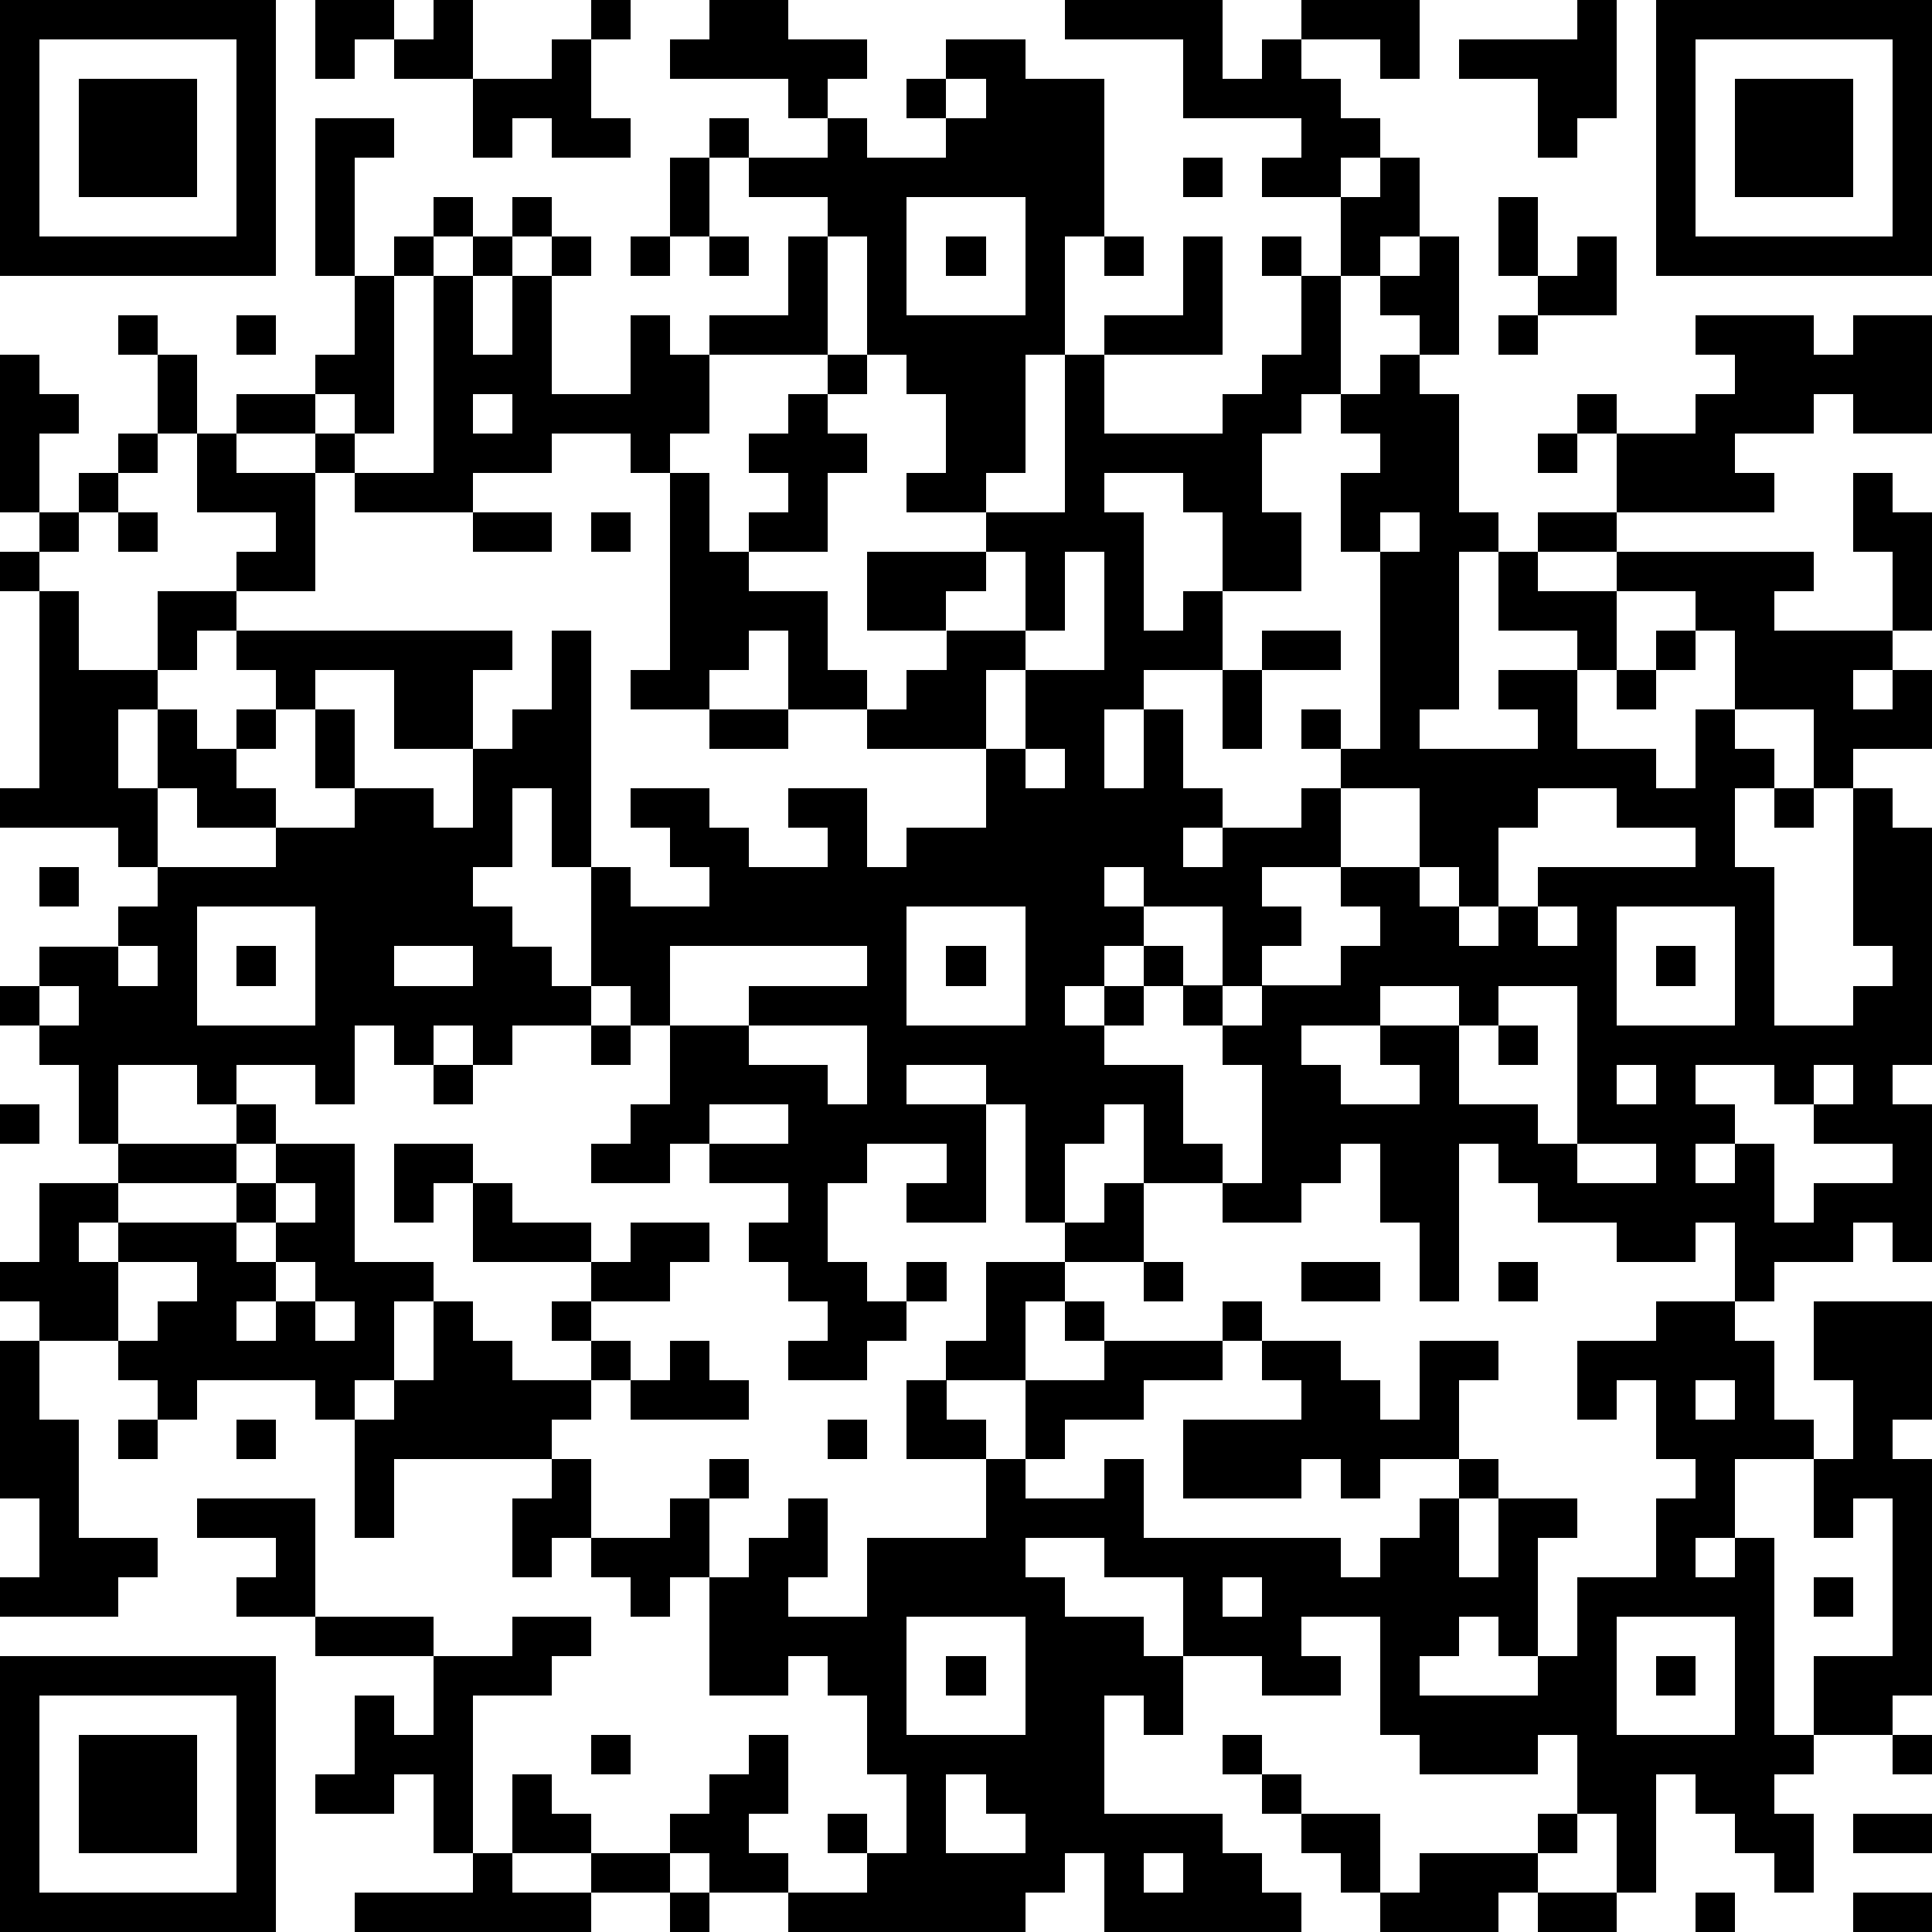
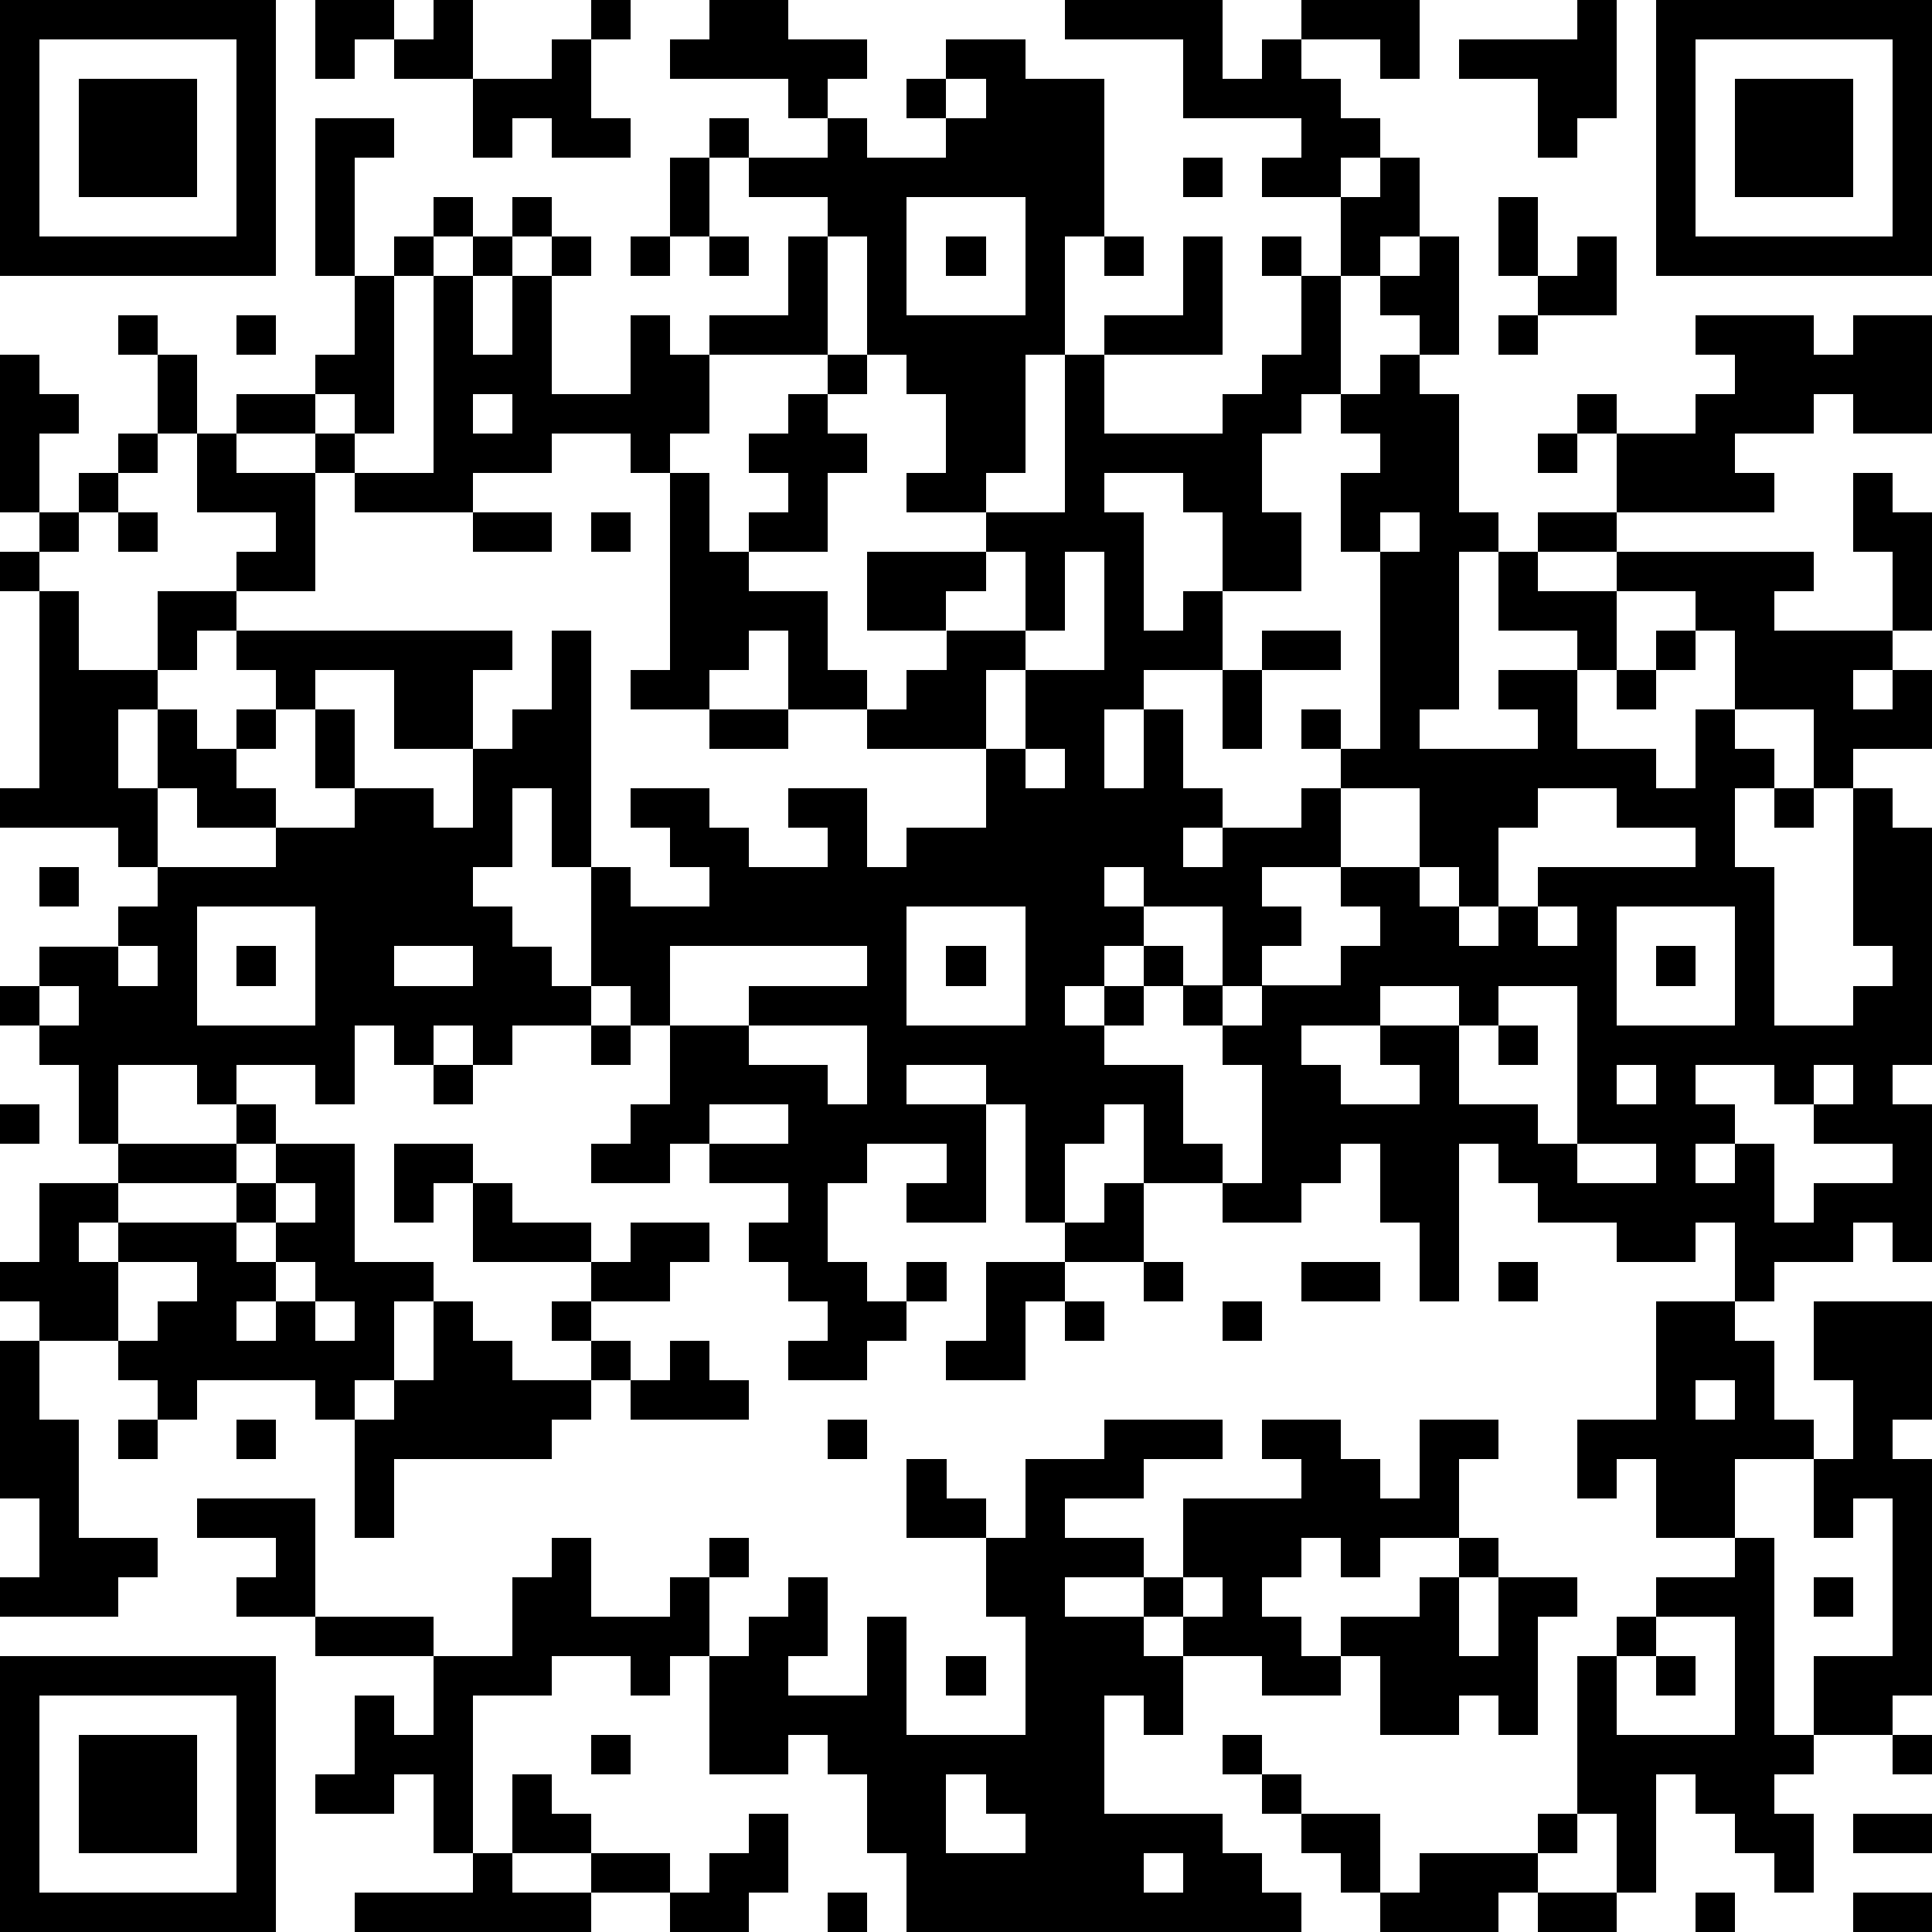
<svg xmlns="http://www.w3.org/2000/svg" version="1.1" width="196" height="196" shape-rendering="crispEdges">
-   <path d="M0 0h7v7h-7zM8 0h2v1h-1v1h-1zM11 0h1v2h-2v-1h1zM15 0h1v1h-1zM18 0h2v1h2v1h-1v1h-1v-1h-3v-1h1zM27 0h4v2h1v-1h1v-1h3v2h-1v-1h-2v1h1v1h1v1h-1v1h-2v-1h1v-1h-3v-2h-3zM40 0h1v3h-1v1h-1v-2h-2v-1h3zM42 0h7v7h-7zM1 1v5h5v-5zM14 1h1v2h1v1h-2v-1h-1v1h-1v-2h2zM24 1h2v1h2v4h-1v3h-1v3h-1v1h-2v-1h1v-2h-1v-1h-1v-3h-1v-1h-2v-1h-1v-1h1v1h2v-1h1v1h2v-1h-1v-1h1zM43 1v5h5v-5zM2 2h3v3h-3zM24 2v1h1v-1zM44 2h3v3h-3zM8 3h2v1h-1v3h-1zM17 4h1v2h-1zM30 4h1v1h-1zM35 4h1v2h-1v1h-1v-2h1zM11 5h1v1h-1zM13 5h1v1h-1zM23 5v3h3v-3zM38 5h1v2h-1zM10 6h1v1h-1zM12 6h1v1h-1zM14 6h1v1h-1zM16 6h1v1h-1zM18 6h1v1h-1zM20 6h1v3h-3v-1h2zM24 6h1v1h-1zM28 6h1v1h-1zM30 6h1v3h-3v-1h2zM32 6h1v1h-1zM36 6h1v3h-1v-1h-1v-1h1zM40 6h1v2h-2v-1h1zM9 7h1v4h-1v-1h-1v-1h1zM11 7h1v2h1v-2h1v3h2v-2h1v1h1v2h-1v1h-1v-1h-2v1h-2v1h-3v-1h-1v-1h-2v-1h2v1h1v1h2zM33 7h1v3h-1v1h-1v2h1v2h-2v-2h-1v-1h-2v1h1v3h1v-1h1v2h-2v1h-1v2h1v-2h1v2h1v1h-1v1h1v-1h2v-1h1v-1h-1v-1h1v1h1v-5h-1v-2h1v-1h-1v-1h1v-1h1v1h1v3h1v1h-1v4h-1v1h3v-1h-1v-1h2v-1h-2v-2h1v-1h2v-2h-1v-1h1v1h2v-1h1v-1h-1v-1h3v1h1v-1h2v3h-2v-1h-1v1h-2v1h1v1h-4v1h-2v1h2v-1h5v1h-1v1h3v-2h-1v-2h1v1h1v3h-1v1h-1v1h1v-1h1v2h-2v1h-1v-2h-2v-2h-1v-1h-2v2h-1v2h2v1h1v-2h1v1h1v1h-1v2h1v4h2v-1h1v-1h-1v-4h1v1h1v6h-1v1h1v4h-1v-1h-1v1h-2v1h-1v-2h-1v1h-2v-1h-2v-1h-1v-1h-1v4h-1v-2h-1v-2h-1v1h-1v1h-2v-1h-2v-2h-1v1h-1v2h-1v-3h-1v-1h-2v1h2v3h-2v-1h1v-1h-2v1h-1v2h1v1h1v-1h1v1h-1v1h-1v1h-2v-1h1v-1h-1v-1h-1v-1h1v-1h-2v-1h-1v1h-2v-1h1v-1h1v-2h-1v-1h-1v-3h-1v-2h-1v2h-1v1h1v1h1v1h1v1h-2v1h-1v-1h-1v1h-1v-1h-1v2h-1v-1h-2v1h-1v-1h-2v2h-1v-2h-1v-1h-1v-1h1v-1h2v-1h1v-1h-1v-1h-3v-1h1v-5h-1v-1h1v-1h-1v-4h1v1h1v1h-1v2h1v-1h1v-1h1v-2h-1v-1h1v1h1v2h-1v1h-1v1h-1v1h-1v1h1v2h2v-2h2v-1h1v-1h-2v-2h1v1h2v3h-2v1h-1v1h-1v1h-1v2h1v-2h1v1h1v-1h1v-1h-1v-1h7v1h-1v2h-2v-2h-2v1h-1v1h-1v1h1v1h-2v-1h-1v2h3v-1h2v-1h-1v-2h1v2h2v1h1v-2h1v-1h1v-2h1v6h1v1h2v-1h-1v-1h-1v-1h2v1h1v1h2v-1h-1v-1h2v2h1v-1h2v-2h-3v-1h-2v-2h-1v1h-1v1h-2v-1h1v-5h1v2h1v-1h1v-1h-1v-1h1v-1h1v-1h1v1h-1v1h1v1h-1v2h-2v1h2v2h1v1h1v-1h1v-1h-2v-2h3v-1h2v-4h1v2h3v-1h1v-1h1zM6 8h1v1h-1zM38 8h1v1h-1zM12 10v1h1v-1zM39 11h1v1h-1zM3 13h1v1h-1zM12 13h2v1h-2zM15 13h1v1h-1zM35 13v1h1v-1zM25 14v1h-1v1h2v-2zM27 14v2h-1v1h-1v2h1v-2h2v-3zM32 16h2v1h-2zM42 16h1v1h-1zM31 17h1v2h-1zM41 17h1v1h-1zM18 18h2v1h-2zM26 19v1h1v-1zM34 20v2h-2v1h1v1h-1v1h-1v-2h-2v-1h-1v1h1v1h-1v1h-1v1h1v-1h1v-1h1v1h-1v1h-1v1h2v2h1v1h1v-3h-1v-1h-1v-1h1v1h1v-1h2v-1h1v-1h-1v-1h2v-2zM39 20v1h-1v2h-1v-1h-1v1h1v1h1v-1h1v-1h4v-1h-2v-1zM45 20h1v1h-1zM1 22h1v1h-1zM5 23v3h3v-3zM23 23v3h3v-3zM39 23v1h1v-1zM41 23v3h3v-3zM3 24v1h1v-1zM6 24h1v1h-1zM10 24v1h2v-1zM17 24v2h2v-1h3v-1zM24 24h1v1h-1zM42 24h1v1h-1zM1 25v1h1v-1zM35 25v1h-2v1h1v1h2v-1h-1v-1h2v-1zM38 25v1h-1v2h2v1h1v-4zM15 26h1v1h-1zM19 26v1h2v1h1v-2zM38 26h1v1h-1zM11 27h1v1h-1zM41 27v1h1v-1zM43 27v1h1v1h-1v1h1v-1h1v2h1v-1h2v-1h-2v-1h-1v-1zM46 27v1h1v-1zM0 28h1v1h-1zM6 28h1v1h-1zM18 28v1h2v-1zM3 29h3v1h-3zM7 29h2v3h2v1h-1v2h-1v1h-1v-1h-3v1h-1v-1h-1v-1h-2v-1h-1v-1h1v-2h2v1h-1v1h1v-1h3v-1h1zM10 29h2v1h-1v1h-1zM40 29v1h2v-1zM7 30v1h-1v1h1v-1h1v-1zM12 30h1v1h2v1h-3zM28 30h1v2h-2v-1h1zM16 31h2v1h-1v1h-2v-1h1zM3 32v2h1v-1h1v-1zM7 32v1h-1v1h1v-1h1v-1zM25 32h2v1h-1v2h-2v-1h1zM29 32h1v1h-1zM33 32h2v1h-2zM38 32h1v1h-1zM8 33v1h1v-1zM11 33h1v1h1v1h2v-1h-1v-1h1v1h1v1h-1v1h-1v1h-4v2h-1v-3h1v-1h1zM27 33h1v1h-1zM31 33h1v1h-1zM42 33h2v1h1v2h1v1h-2v2h-1v1h1v-1h1v5h1v-2h2v-4h-1v1h-1v-2h1v-2h-1v-2h3v3h-1v1h1v6h-1v1h-2v1h-1v1h1v2h-1v-1h-1v-1h-1v-1h-1v3h-1v-2h-1v-2h-1v1h-3v-1h-1v-3h-2v1h1v1h-2v-1h-2v-2h-2v-1h-2v1h1v1h2v1h1v2h-1v-1h-1v3h3v1h1v1h1v1h-5v-2h-1v1h-1v1h-6v-1h-2v-1h-1v-1h1v-1h1v-1h1v2h-1v1h1v1h2v-1h-1v-1h1v1h1v-2h-1v-2h-1v-1h-1v1h-2v-3h-1v1h-1v-1h-1v-1h-1v1h-1v-2h1v-1h1v2h2v-1h1v-1h1v1h-1v2h1v-1h1v-1h1v2h-1v1h2v-2h3v-2h-2v-2h1v1h1v1h1v-2h2v-1h3v1h-2v1h-2v1h-1v1h2v-1h1v2h5v1h1v-1h1v-1h1v-1h-2v1h-1v-1h-1v1h-3v-2h3v-1h-1v-1h2v1h1v1h1v-2h2v1h-1v2h1v1h-1v2h1v-2h2v1h-1v3h-1v-1h-1v1h-1v1h3v-1h1v-2h2v-2h1v-1h-1v-2h-1v1h-1v-2h2zM0 34h1v2h1v3h2v1h-1v1h-3v-1h1v-2h-1zM17 34h1v1h1v1h-3v-1h1zM43 35v1h1v-1zM3 36h1v1h-1zM6 36h1v1h-1zM21 36h1v1h-1zM5 38h3v3h-2v-1h1v-1h-2zM31 40v1h1v-1zM46 40h1v1h-1zM8 41h3v1h-3zM13 41h2v1h-1v1h-2v4h-1v-2h-1v1h-2v-1h1v-2h1v1h1v-2h2zM23 41v3h3v-3zM41 41v3h3v-3zM0 42h7v7h-7zM24 42h1v1h-1zM42 42h1v1h-1zM1 43v5h5v-5zM2 44h3v3h-3zM15 44h1v1h-1zM31 44h1v1h-1zM48 44h1v1h-1zM13 45h1v1h1v1h-2zM24 45v2h2v-1h-1v-1zM32 45h1v1h-1zM33 46h2v2h-1v-1h-1zM39 46h1v1h-1zM47 46h2v1h-2zM12 47h1v1h2v-1h2v1h-2v1h-6v-1h3zM29 47v1h1v-1zM36 47h3v1h-1v1h-3v-1h1zM17 48h1v1h-1zM39 48h2v1h-2zM43 48h1v1h-1zM47 48h2v1h-2z" style="fill:#000" transform="translate(0,0) scale(4)" />
+   <path d="M0 0h7v7h-7zM8 0h2v1h-1v1h-1zM11 0h1v2h-2v-1h1zM15 0h1v1h-1zM18 0h2v1h2v1h-1v1h-1v-1h-3v-1h1zM27 0h4v2h1v-1h1v-1h3v2h-1v-1h-2v1h1v1h1v1h-1v1h-2v-1h1v-1h-3v-2h-3zM40 0h1v3h-1v1h-1v-2h-2v-1h3zM42 0h7v7h-7zM1 1v5h5v-5zM14 1h1v2h1v1h-2v-1h-1v1h-1v-2h2zM24 1h2v1h2v4h-1v3h-1v3h-1v1h-2v-1h1v-2h-1v-1h-1v-3h-1v-1h-2v-1h-1v-1h1v1h2v-1h1v1h2v-1h-1v-1h1zM43 1v5h5v-5zM2 2h3v3h-3zM24 2v1h1v-1zM44 2h3v3h-3zM8 3h2v1h-1v3h-1zM17 4h1v2h-1zM30 4h1v1h-1zM35 4h1v2h-1v1h-1v-2h1zM11 5h1v1h-1zM13 5h1v1h-1zM23 5v3h3v-3zM38 5h1v2h-1zM10 6h1v1h-1zM12 6h1v1h-1zM14 6h1v1h-1zM16 6h1v1h-1zM18 6h1v1h-1zM20 6h1v3h-3v-1h2zM24 6h1v1h-1zM28 6h1v1h-1zM30 6h1v3h-3v-1h2zM32 6h1v1h-1zM36 6h1v3h-1v-1h-1v-1h1zM40 6h1v2h-2v-1h1zM9 7h1v4h-1v-1h-1v-1h1zM11 7h1v2h1v-2h1v3h2v-2h1v1h1v2h-1v1h-1v-1h-2v1h-2v1h-3v-1h-1v-1h-2v-1h2v1h1v1h2zM33 7h1v3h-1v1h-1v2h1v2h-2v-2h-1v-1h-2v1h1v3h1v-1h1v2h-2v1h-1v2h1v-2h1v2h1v1h-1v1h1v-1h2v-1h1v-1h-1v-1h1v1h1v-5h-1v-2h1v-1h-1v-1h1v-1h1v1h1v3h1v1h-1v4h-1v1h3v-1h-1v-1h2v-1h-2v-2h1v-1h2v-2h-1v-1h1v1h2v-1h1v-1h-1v-1h3v1h1v-1h2v3h-2v-1h-1v1h-2v1h1v1h-4v1h-2v1h2v-1h5v1h-1v1h3v-2h-1v-2h1v1h1v3h-1v1h-1v1h1v-1h1v2h-2v1h-1v-2h-2v-2h-1v-1h-2v2h-1v2h2v1h1v-2h1v1h1v1h-1v2h1v4h2v-1h1v-1h-1v-4h1v1h1v6h-1v1h1v4h-1v-1h-1v1h-2v1h-1v-2h-1v1h-2v-1h-2v-1h-1v-1h-1v4h-1v-2h-1v-2h-1v1h-1v1h-2v-1h-2v-2h-1v1h-1v2h-1v-3h-1v-1h-2v1h2v3h-2v-1h1v-1h-2v1h-1v2h1v1h1v-1h1v1h-1v1h-1v1h-2v-1h1v-1h-1v-1h-1v-1h1v-1h-2v-1h-1v1h-2v-1h1v-1h1v-2h-1v-1h-1v-3h-1v-2h-1v2h-1v1h1v1h1v1h1v1h-2v1h-1v-1h-1v1h-1v-1h-1v2h-1v-1h-2v1h-1v-1h-2v2h-1v-2h-1v-1h-1v-1h1v-1h2v-1h1v-1h-1v-1h-3v-1h1v-5h-1v-1h1v-1h-1v-4h1v1h1v1h-1v2h1v-1h1v-1h1v-2h-1v-1h1v1h1v2h-1v1h-1v1h-1v1h-1v1h1v2h2v-2h2v-1h1v-1h-2v-2h1v1h2v3h-2v1h-1v1h-1v1h-1v2h1v-2h1v1h1v-1h1v-1h-1v-1h7v1h-1v2h-2v-2h-2v1h-1v1h-1v1h1v1h-2v-1h-1v2h3v-1h2v-1h-1v-2h1v2h2v1h1v-2h1v-1h1v-2h1v6h1v1h2v-1h-1v-1h-1v-1h2v1h1v1h2v-1h-1v-1h2v2h1v-1h2v-2h-3v-1h-2v-2h-1v1h-1v1h-2v-1h1v-5h1v2h1v-1h1v-1h-1v-1h1v-1h1v-1h1v1h-1v1h1v1h-1v2h-2v1h2v2h1v1h1v-1h1v-1h-2v-2h3v-1h2v-4h1v2h3v-1h1v-1h1zM6 8h1v1h-1zM38 8h1v1h-1zM12 10v1h1v-1zM39 11h1v1h-1zM3 13h1v1h-1zM12 13h2v1h-2zM15 13h1v1h-1zM35 13v1h1v-1zM25 14v1h-1v1h2v-2zM27 14v2h-1v1h-1v2h1v-2h2v-3zM32 16h2v1h-2zM42 16h1v1h-1zM31 17h1v2h-1zM41 17h1v1h-1zM18 18h2v1h-2zM26 19v1h1v-1zM34 20v2h-2v1h1v1h-1v1h-1v-2h-2v-1h-1v1h1v1h-1v1h-1v1h1v-1h1v-1h1v1h-1v1h-1v1h2v2h1v1h1v-3h-1v-1h-1v-1h1v1h1v-1h2v-1h1v-1h-1v-1h2v-2zM39 20v1h-1v2h-1v-1h-1v1h1v1h1v-1h1v-1h4v-1h-2v-1zM45 20h1v1h-1zM1 22h1v1h-1zM5 23v3h3v-3zM23 23v3h3v-3zM39 23v1h1v-1zM41 23v3h3v-3zM3 24v1h1v-1zM6 24h1v1h-1zM10 24v1h2v-1zM17 24v2h2v-1h3v-1zM24 24h1v1h-1zM42 24h1v1h-1zM1 25v1h1v-1zM35 25v1h-2v1h1v1h2v-1h-1v-1h2v-1zM38 25v1h-1v2h2v1h1v-4zM15 26h1v1h-1zM19 26v1h2v1h1v-2zM38 26h1v1h-1zM11 27h1v1h-1zM41 27v1h1v-1zM43 27v1h1v1h-1v1h1v-1h1v2h1v-1h2v-1h-2v-1h-1v-1zM46 27v1h1v-1zM0 28h1v1h-1zM6 28h1v1h-1zM18 28v1h2v-1zM3 29h3v1h-3zM7 29h2v3h2v1h-1v2h-1v1h-1v-1h-3v1h-1v-1h-1v-1h-2v-1h-1v-1h1v-2h2v1h-1v1h1v-1h3v-1h1zM10 29h2v1h-1v1h-1zM40 29v1h2v-1zM7 30v1h-1v1h1v-1h1v-1zM12 30h1v1h2v1h-3zM28 30h1v2h-2v-1h1zM16 31h2v1h-1v1h-2v-1h1zM3 32v2h1v-1h1v-1zM7 32v1h-1v1h1v-1h1v-1zM25 32h2v1h-1v2h-2v-1h1zM29 32h1v1h-1zM33 32h2v1h-2zM38 32h1v1h-1zM8 33v1h1v-1zM11 33h1v1h1v1h2v-1h-1v-1h1v1h1v1h-1v1h-1v1h-4v2h-1v-3h1v-1h1zM27 33h1v1h-1zM31 33h1v1h-1zM42 33h2v1h1v2h1v1h-2v2h-1v1h1v-1h1v5h1v-2h2v-4h-1v1h-1v-2h1v-2h-1v-2h3v3h-1v1h1v6h-1v1h-2v1h-1v1h1v2h-1v-1h-1v-1h-1v-1h-1v3h-1v-2h-1v-2h-1v1h-3v-1h-1v-3h-2v1h1v1h-2v-1h-2v-2h-2v-1h-2v1h1v1h2v1h1v2h-1v-1h-1v3h3v1h1v1h1v1h-5h-1v1h-1v1h-6v-1h-2v-1h-1v-1h1v-1h1v-1h1v2h-1v1h1v1h2v-1h-1v-1h1v1h1v-2h-1v-2h-1v-1h-1v1h-2v-3h-1v1h-1v-1h-1v-1h-1v1h-1v-2h1v-1h1v2h2v-1h1v-1h1v1h-1v2h1v-1h1v-1h1v2h-1v1h2v-2h3v-2h-2v-2h1v1h1v1h1v-2h2v-1h3v1h-2v1h-2v1h-1v1h2v-1h1v2h5v1h1v-1h1v-1h1v-1h-2v1h-1v-1h-1v1h-3v-2h3v-1h-1v-1h2v1h1v1h1v-2h2v1h-1v2h1v1h-1v2h1v-2h2v1h-1v3h-1v-1h-1v1h-1v1h3v-1h1v-2h2v-2h1v-1h-1v-2h-1v1h-1v-2h2zM0 34h1v2h1v3h2v1h-1v1h-3v-1h1v-2h-1zM17 34h1v1h1v1h-3v-1h1zM43 35v1h1v-1zM3 36h1v1h-1zM6 36h1v1h-1zM21 36h1v1h-1zM5 38h3v3h-2v-1h1v-1h-2zM31 40v1h1v-1zM46 40h1v1h-1zM8 41h3v1h-3zM13 41h2v1h-1v1h-2v4h-1v-2h-1v1h-2v-1h1v-2h1v1h1v-2h2zM23 41v3h3v-3zM41 41v3h3v-3zM0 42h7v7h-7zM24 42h1v1h-1zM42 42h1v1h-1zM1 43v5h5v-5zM2 44h3v3h-3zM15 44h1v1h-1zM31 44h1v1h-1zM48 44h1v1h-1zM13 45h1v1h1v1h-2zM24 45v2h2v-1h-1v-1zM32 45h1v1h-1zM33 46h2v2h-1v-1h-1zM39 46h1v1h-1zM47 46h2v1h-2zM12 47h1v1h2v-1h2v1h-2v1h-6v-1h3zM29 47v1h1v-1zM36 47h3v1h-1v1h-3v-1h1zM17 48h1v1h-1zM39 48h2v1h-2zM43 48h1v1h-1zM47 48h2v1h-2z" style="fill:#000" transform="translate(0,0) scale(4)" />
</svg>